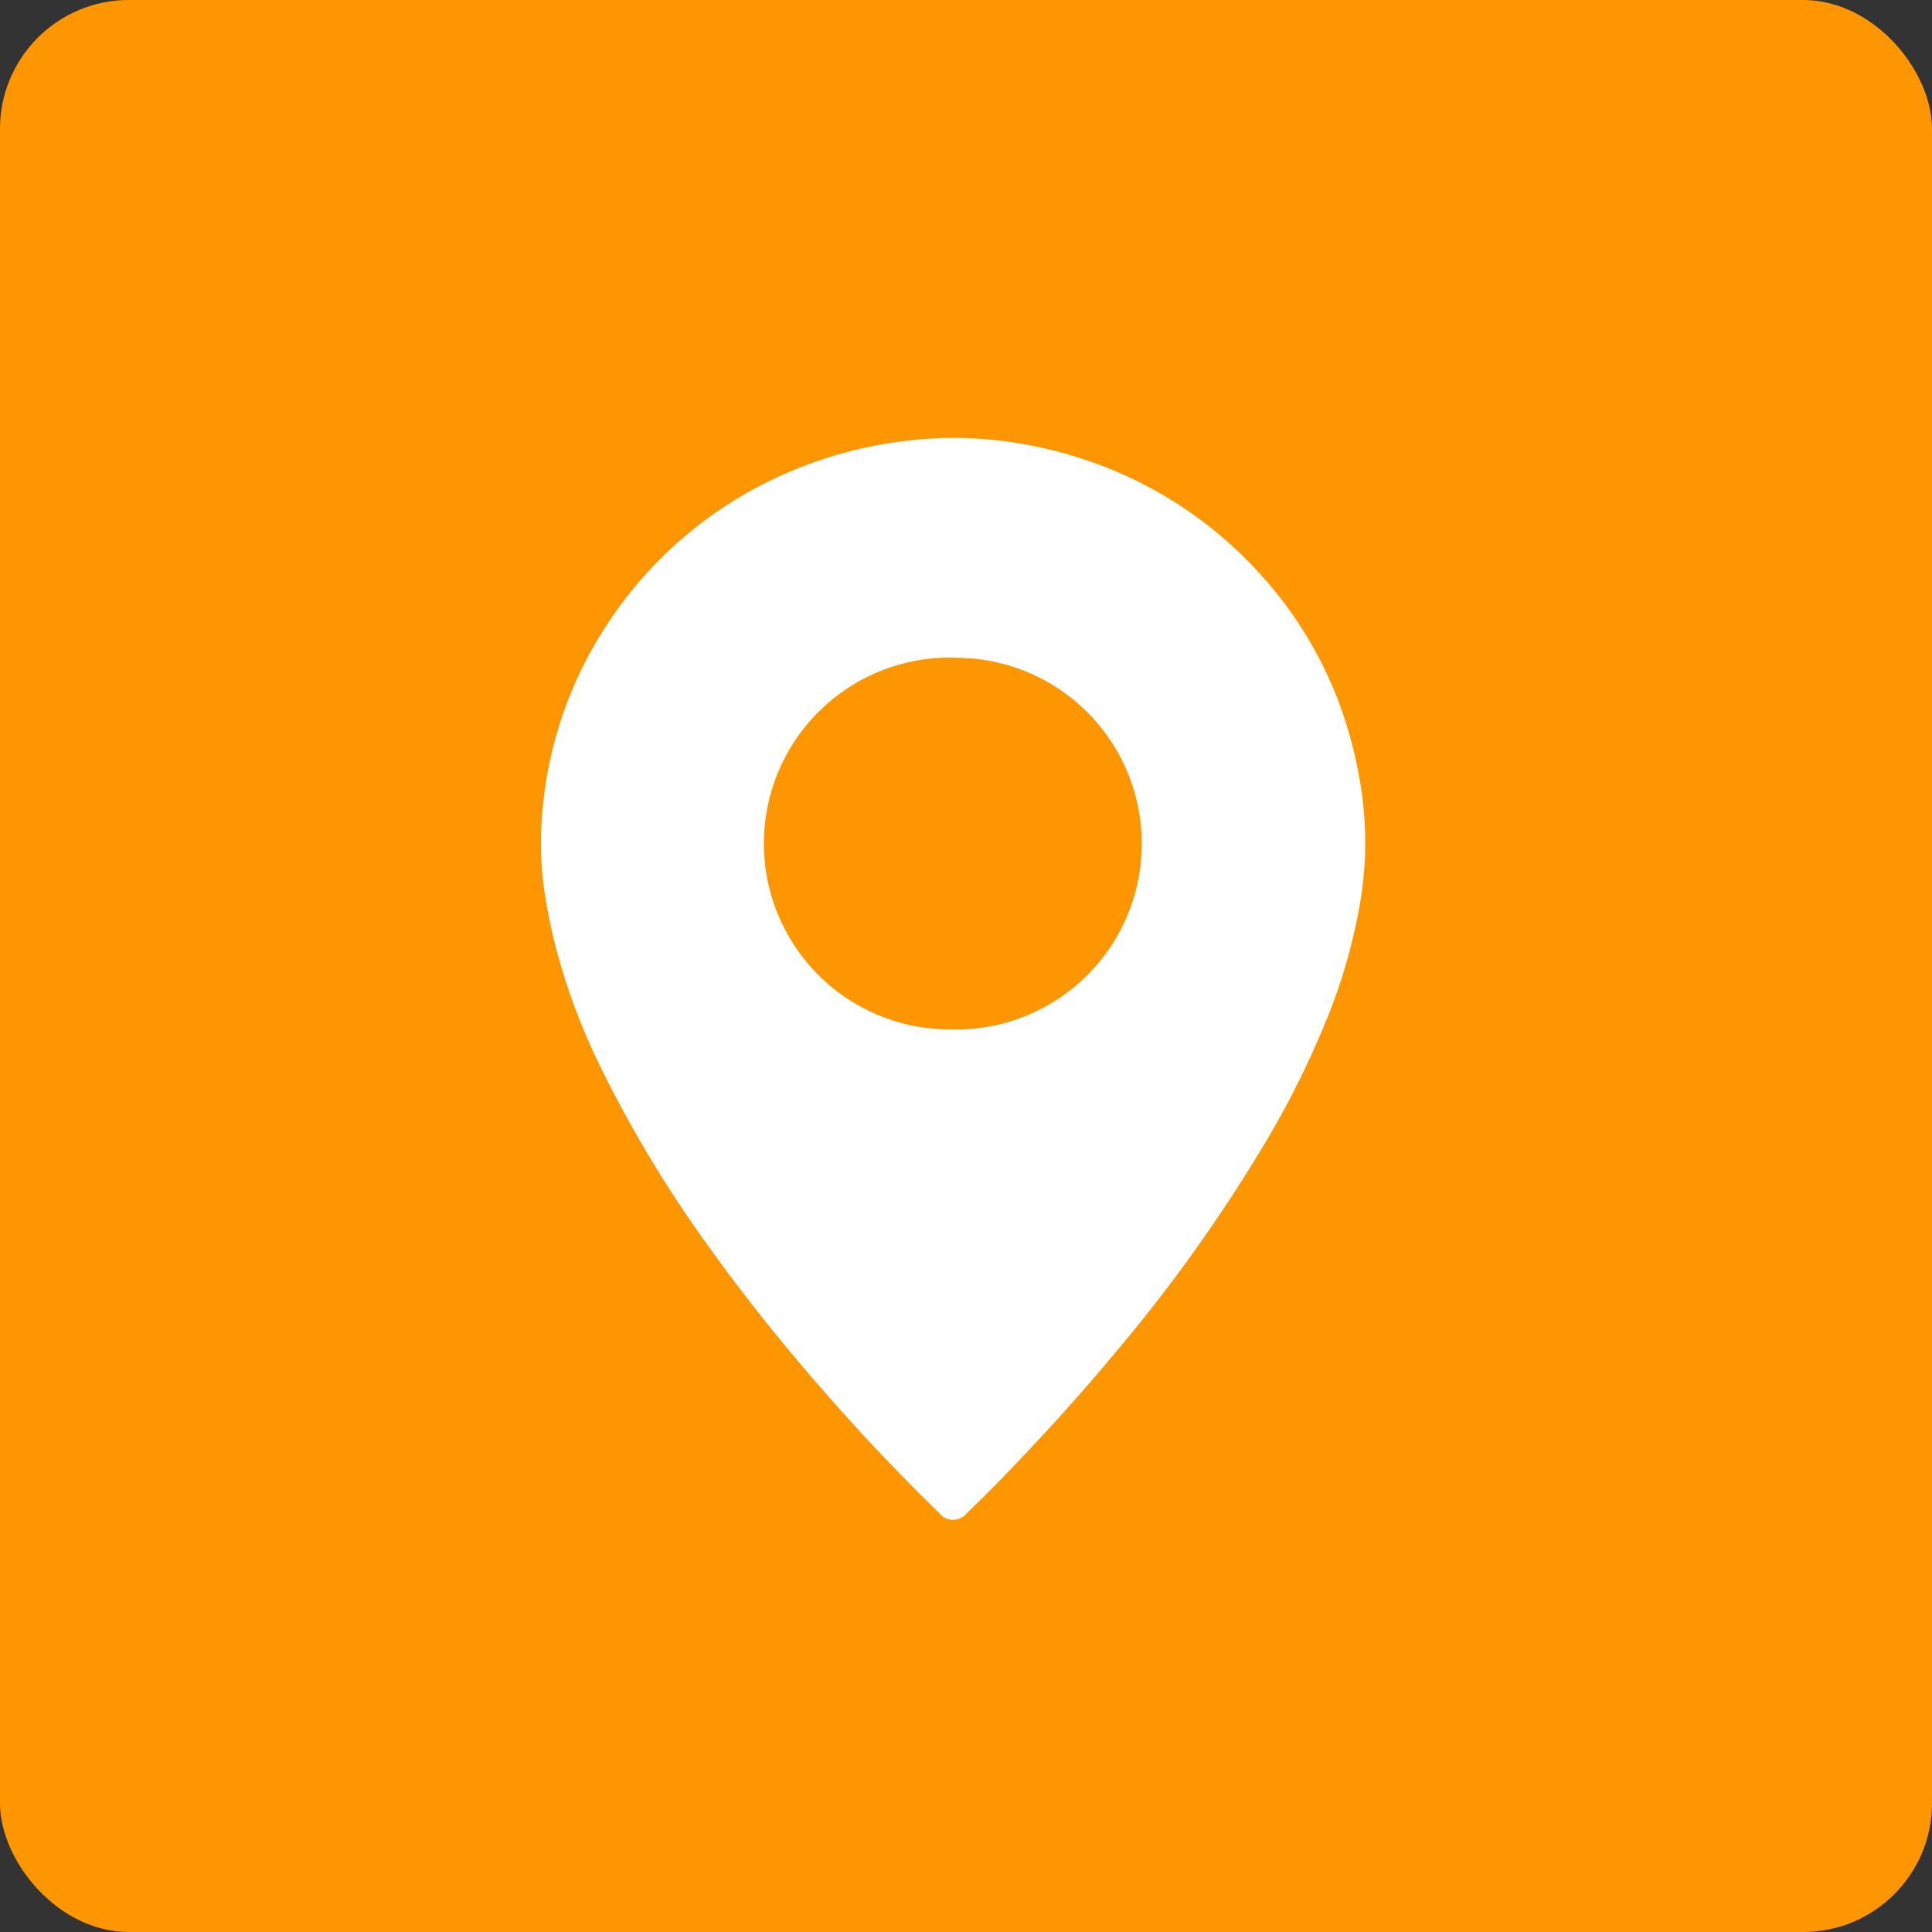
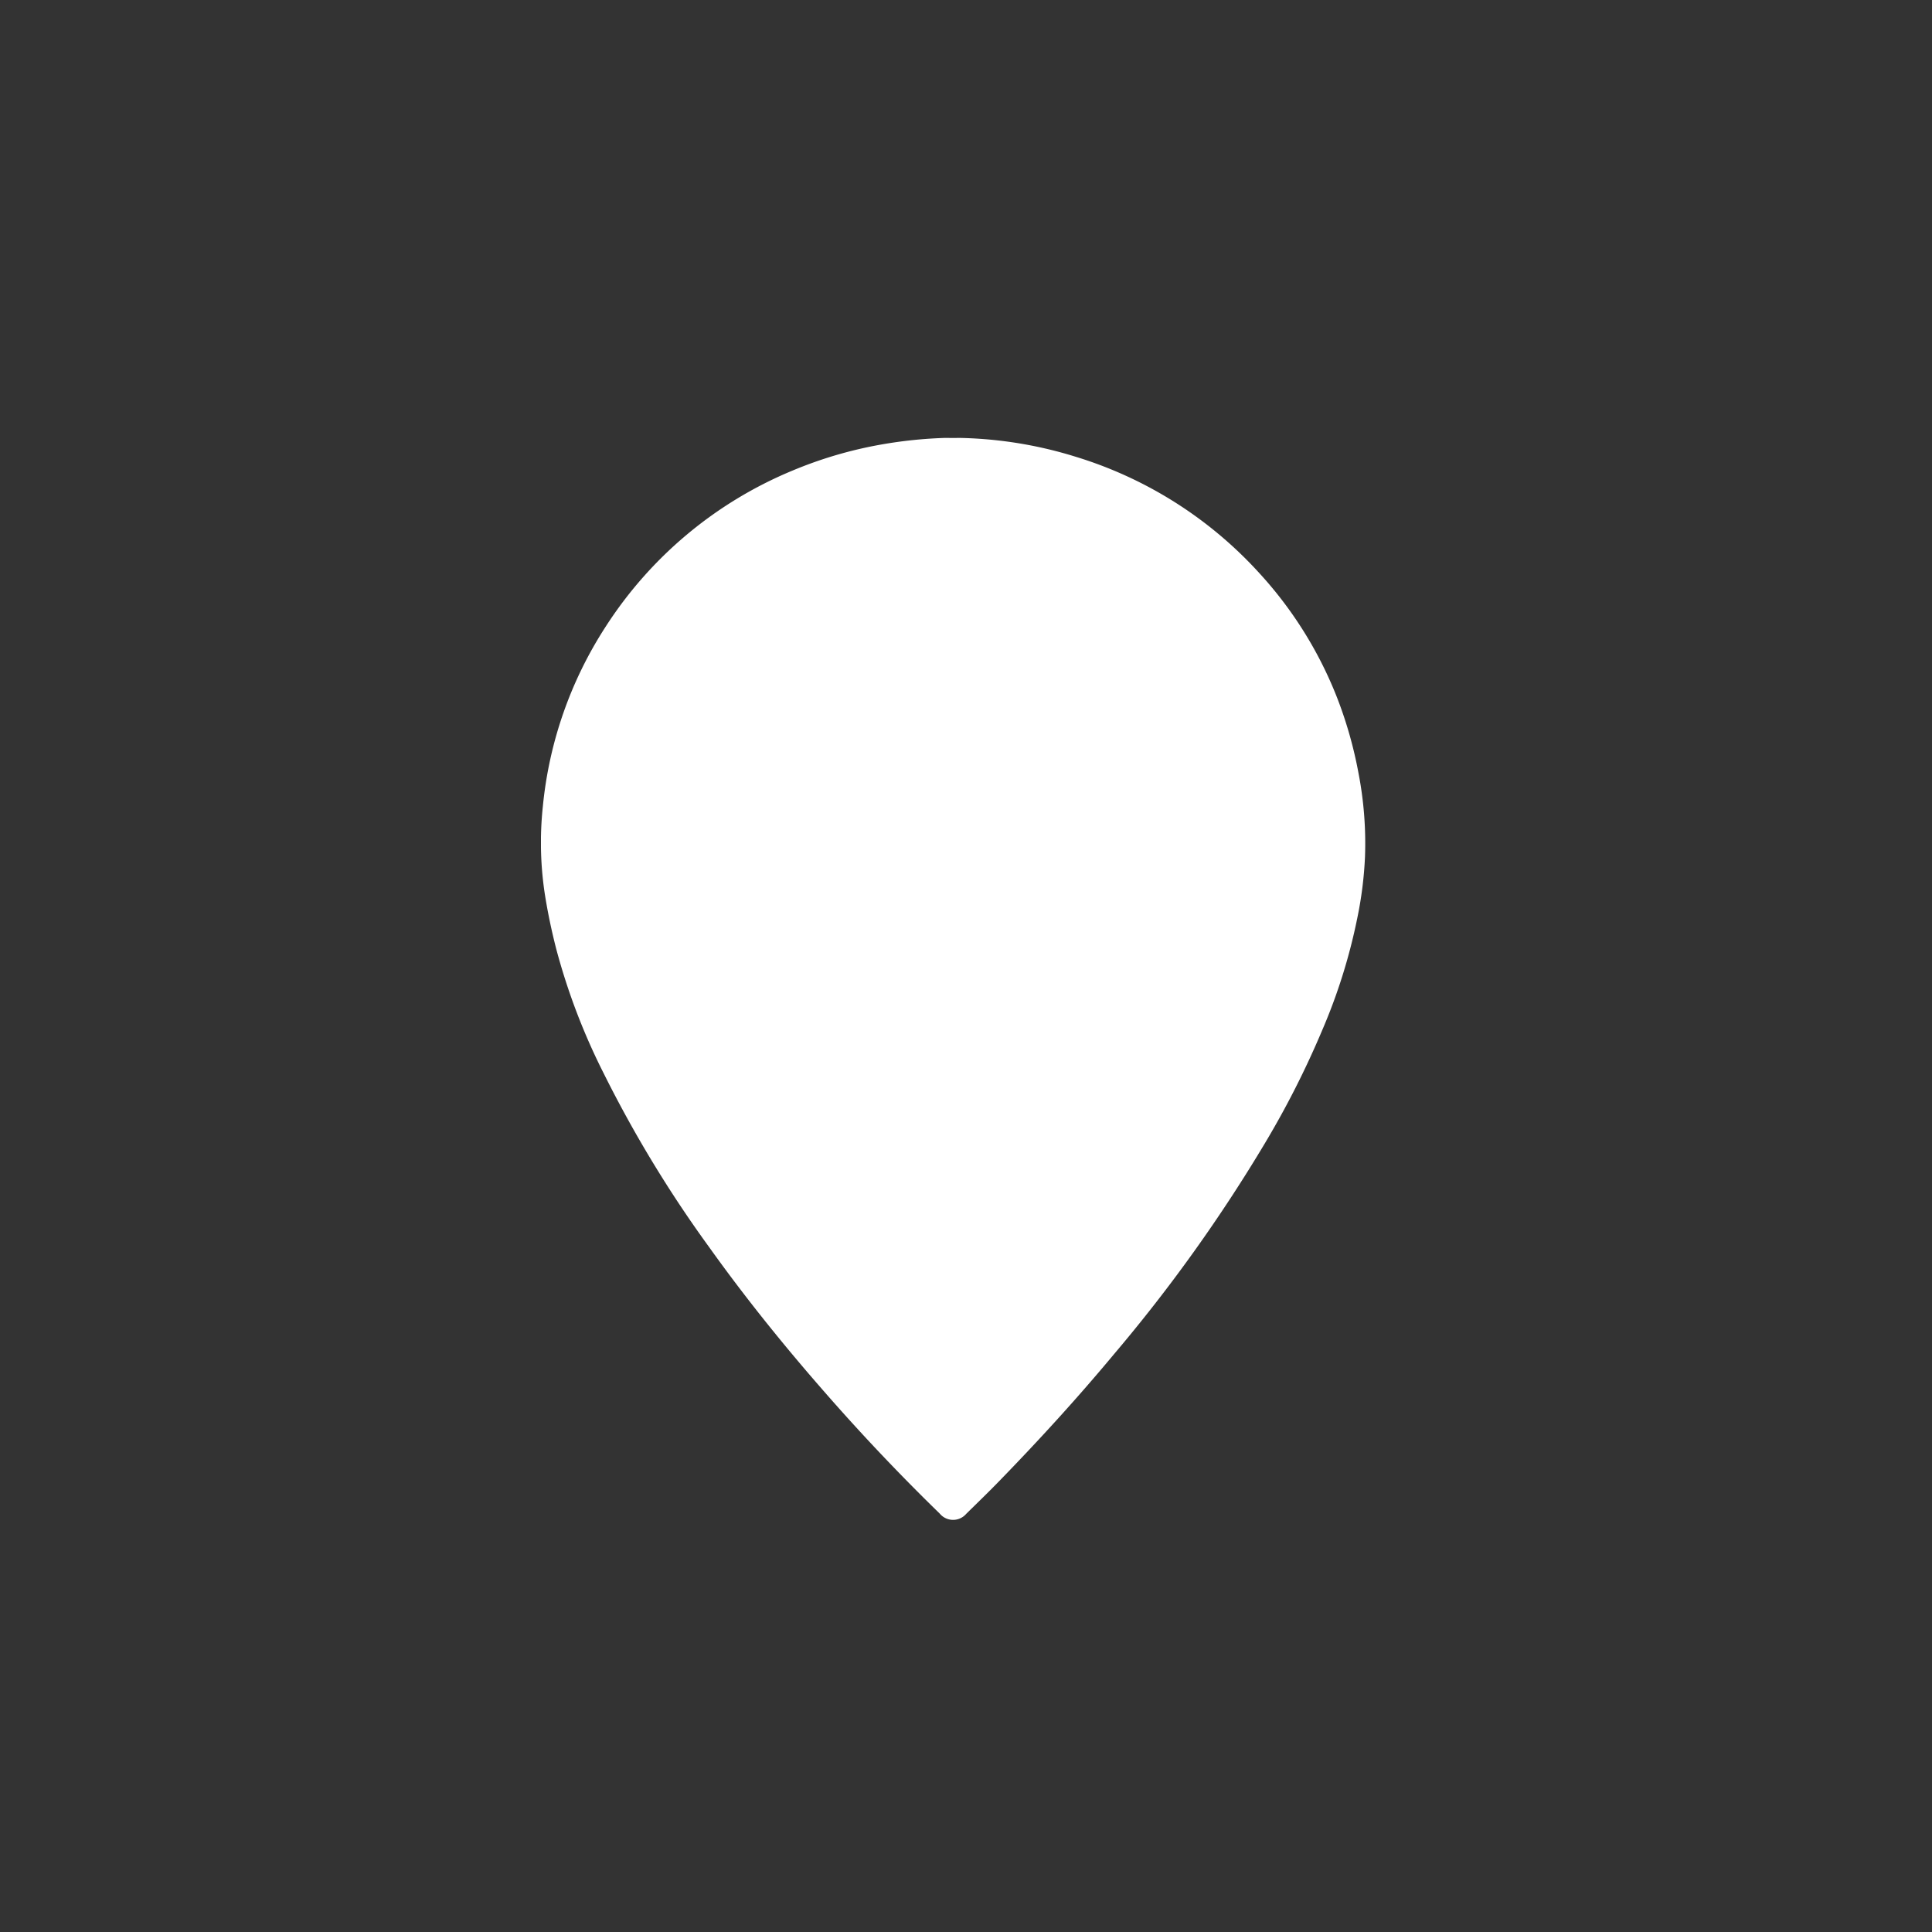
<svg xmlns="http://www.w3.org/2000/svg" width="75" height="75" viewBox="0 0 75 75">
  <rect x="0" y="0" width="75" height="75" fill="#333333" stroke="none" />
  <defs>
    <clipPath id="clip-path">
      <rect id="Rectangle_347" data-name="Rectangle 347" width="32" height="42" fill="#fff" />
    </clipPath>
  </defs>
  <g id="Icon_Location" transform="translate(-236 -788)">
-     <rect id="Rectangle_344" data-name="Rectangle 344" width="75" height="75" rx="5" transform="translate(236 788)" fill="#fd9600" />
    <g id="Group_377" data-name="Group 377" transform="translate(257 805.001)">
      <g id="Group_375" data-name="Group 375" transform="translate(0 0)" clip-path="url(#clip-path)">
-         <path id="Path_303" data-name="Path 303" d="M15.745,0a16.178,16.178,0,0,1,5.02.735,15.909,15.909,0,0,1,7.109,4.5A15.512,15.512,0,0,1,30.912,10.1a16.276,16.276,0,0,1,.825,2.911,14.336,14.336,0,0,1,.253,3.248,14.919,14.919,0,0,1-.3,2.386,22.082,22.082,0,0,1-1.37,4.37,35.073,35.073,0,0,1-2.2,4.342,61.148,61.148,0,0,1-5.879,8.22c-1.415,1.7-2.9,3.326-4.441,4.911-.421.436-.859.856-1.291,1.282a.673.673,0,0,1-1.028-.011q-2.443-2.378-4.672-4.95c-1.51-1.735-2.948-3.53-4.284-5.4a47.368,47.368,0,0,1-4.1-6.762A24.835,24.835,0,0,1,.59,19.825C.405,19.1.248,18.356.136,17.61a13.27,13.27,0,0,1-.062-3.3A15.58,15.58,0,0,1,2.516,7.324,15.825,15.825,0,0,1,9.754,1.275,16.194,16.194,0,0,1,13.207.259,17.367,17.367,0,0,1,15.745,0m.107,22.964a7.215,7.215,0,1,0,.4-14.424,7.217,7.217,0,1,0-.4,14.424" transform="translate(-0.001 -0.003)" fill="#fff" />
+         <path id="Path_303" data-name="Path 303" d="M15.745,0a16.178,16.178,0,0,1,5.02.735,15.909,15.909,0,0,1,7.109,4.5A15.512,15.512,0,0,1,30.912,10.1a16.276,16.276,0,0,1,.825,2.911,14.336,14.336,0,0,1,.253,3.248,14.919,14.919,0,0,1-.3,2.386,22.082,22.082,0,0,1-1.37,4.37,35.073,35.073,0,0,1-2.2,4.342,61.148,61.148,0,0,1-5.879,8.22c-1.415,1.7-2.9,3.326-4.441,4.911-.421.436-.859.856-1.291,1.282a.673.673,0,0,1-1.028-.011q-2.443-2.378-4.672-4.95c-1.51-1.735-2.948-3.53-4.284-5.4a47.368,47.368,0,0,1-4.1-6.762A24.835,24.835,0,0,1,.59,19.825C.405,19.1.248,18.356.136,17.61a13.27,13.27,0,0,1-.062-3.3A15.58,15.58,0,0,1,2.516,7.324,15.825,15.825,0,0,1,9.754,1.275,16.194,16.194,0,0,1,13.207.259,17.367,17.367,0,0,1,15.745,0a7.215,7.215,0,1,0,.4-14.424,7.217,7.217,0,1,0-.4,14.424" transform="translate(-0.001 -0.003)" fill="#fff" />
      </g>
    </g>
  </g>
</svg>